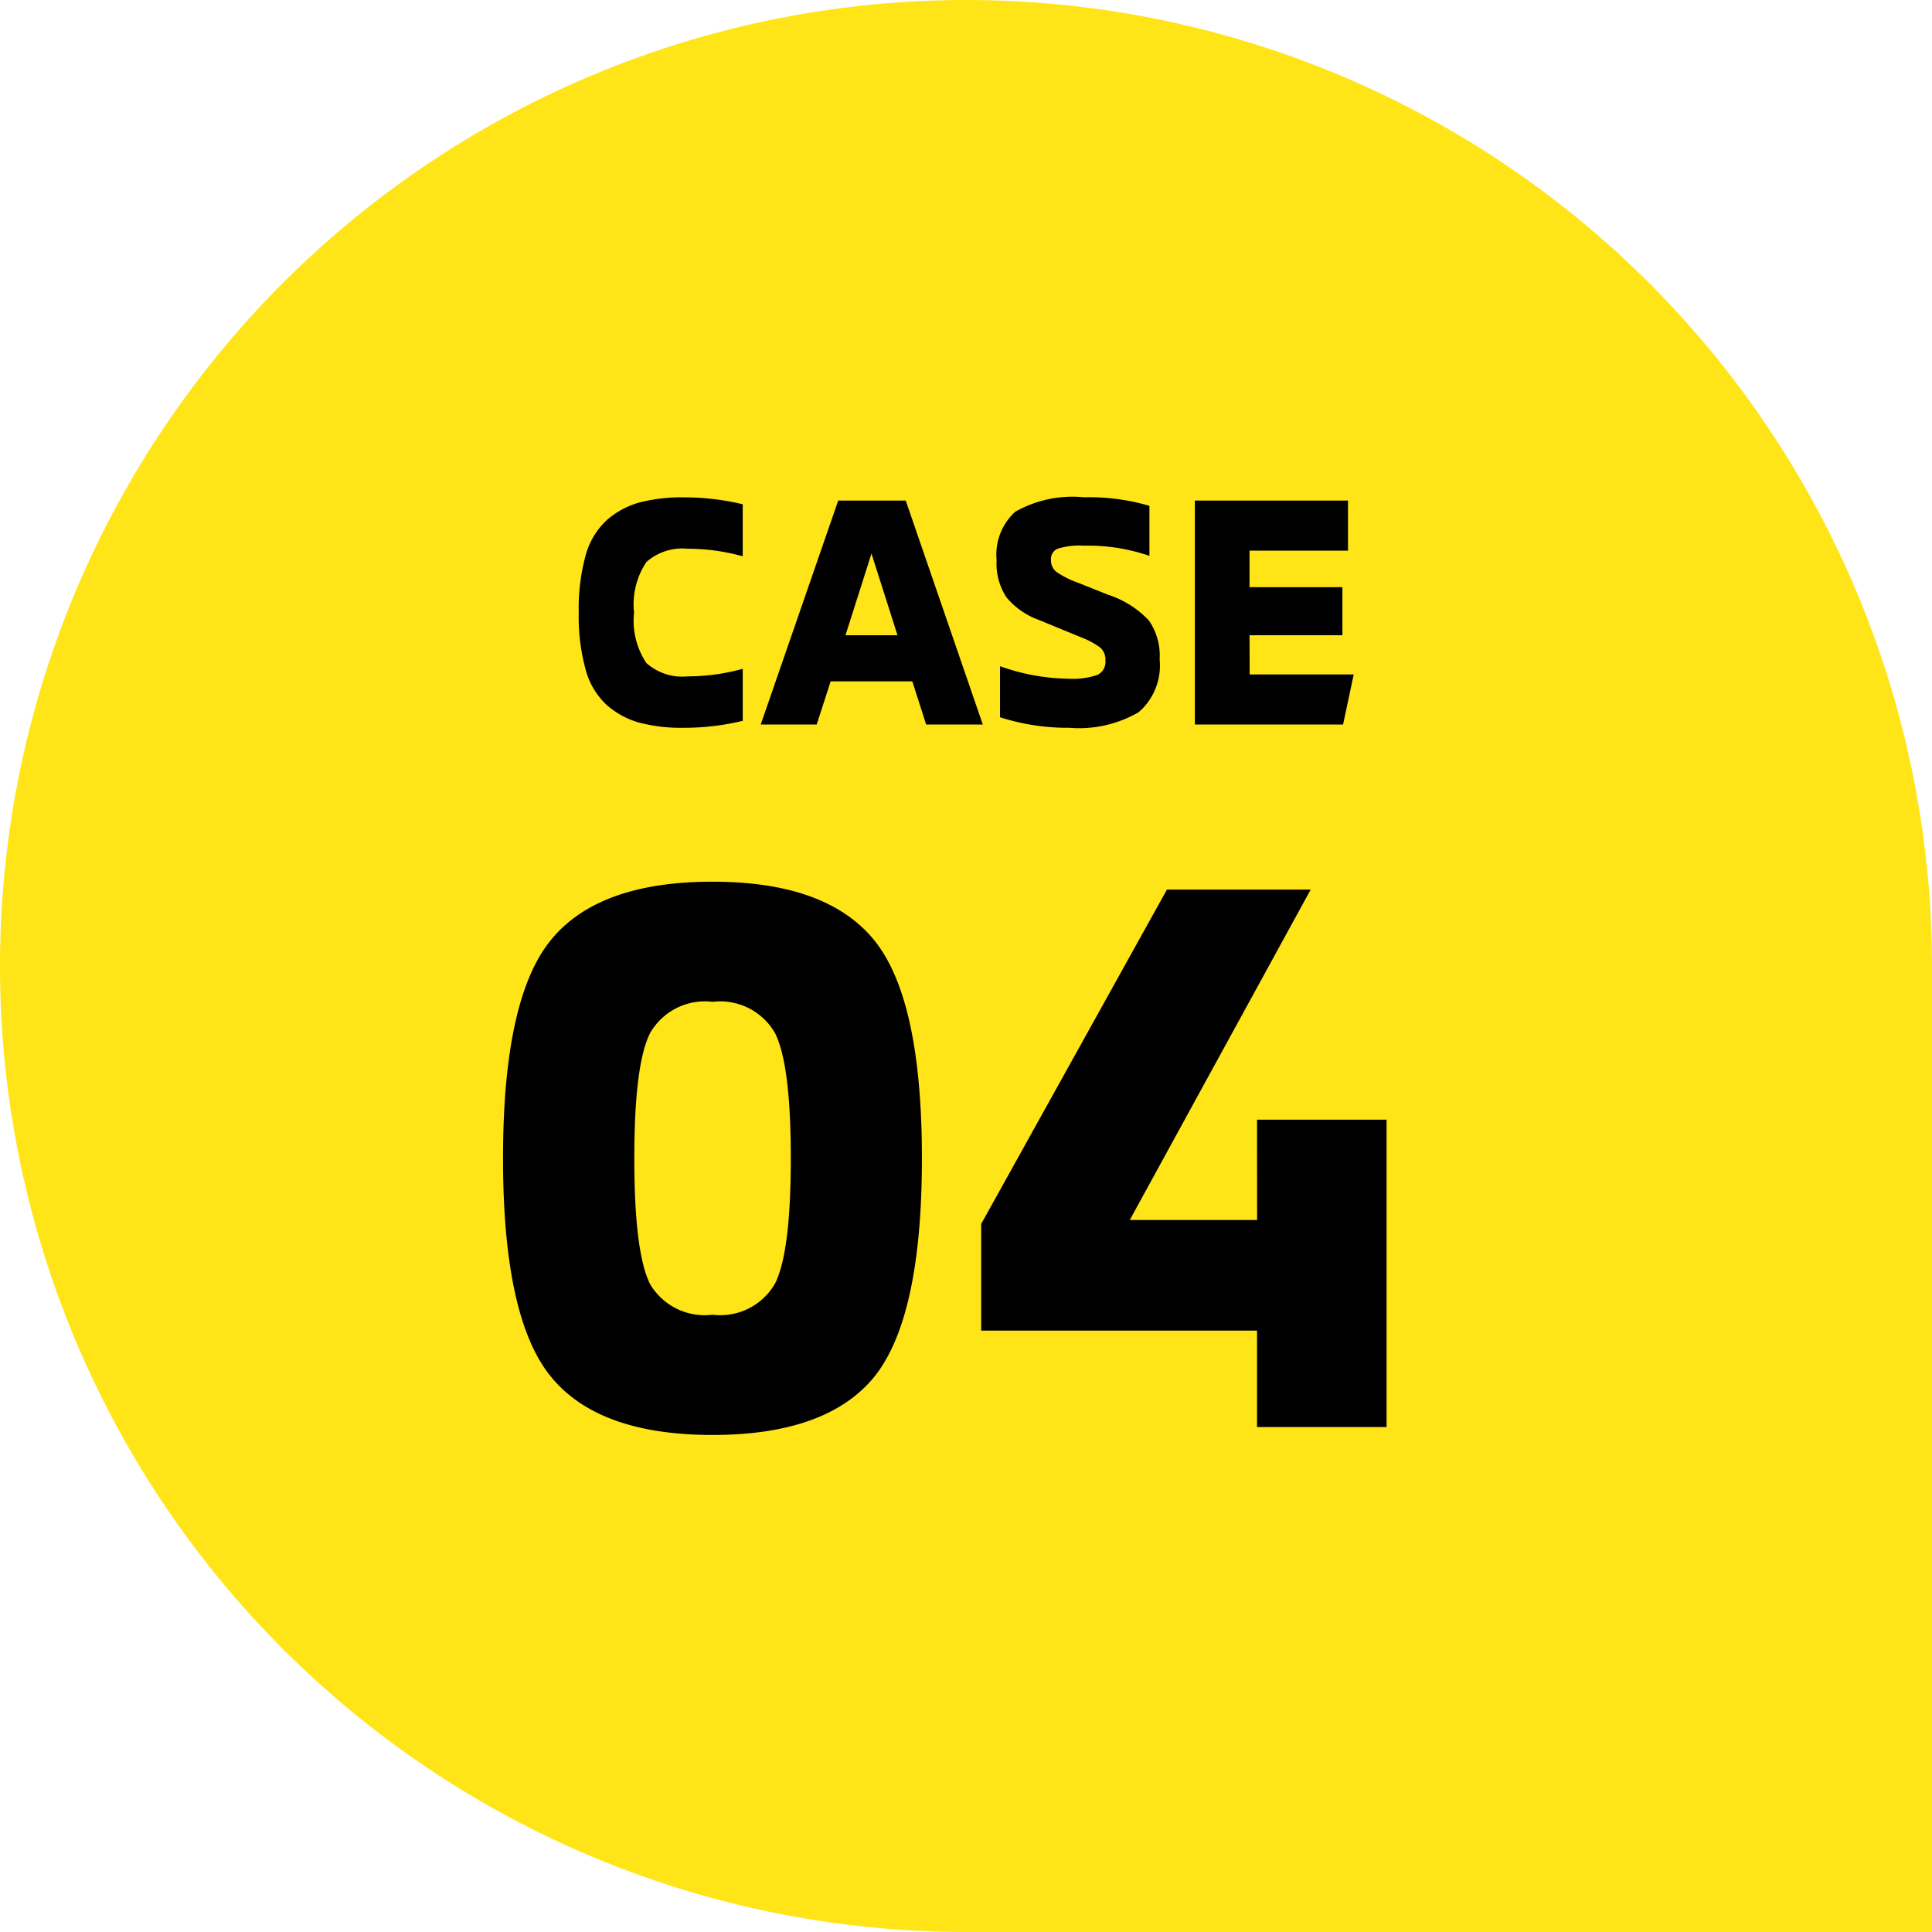
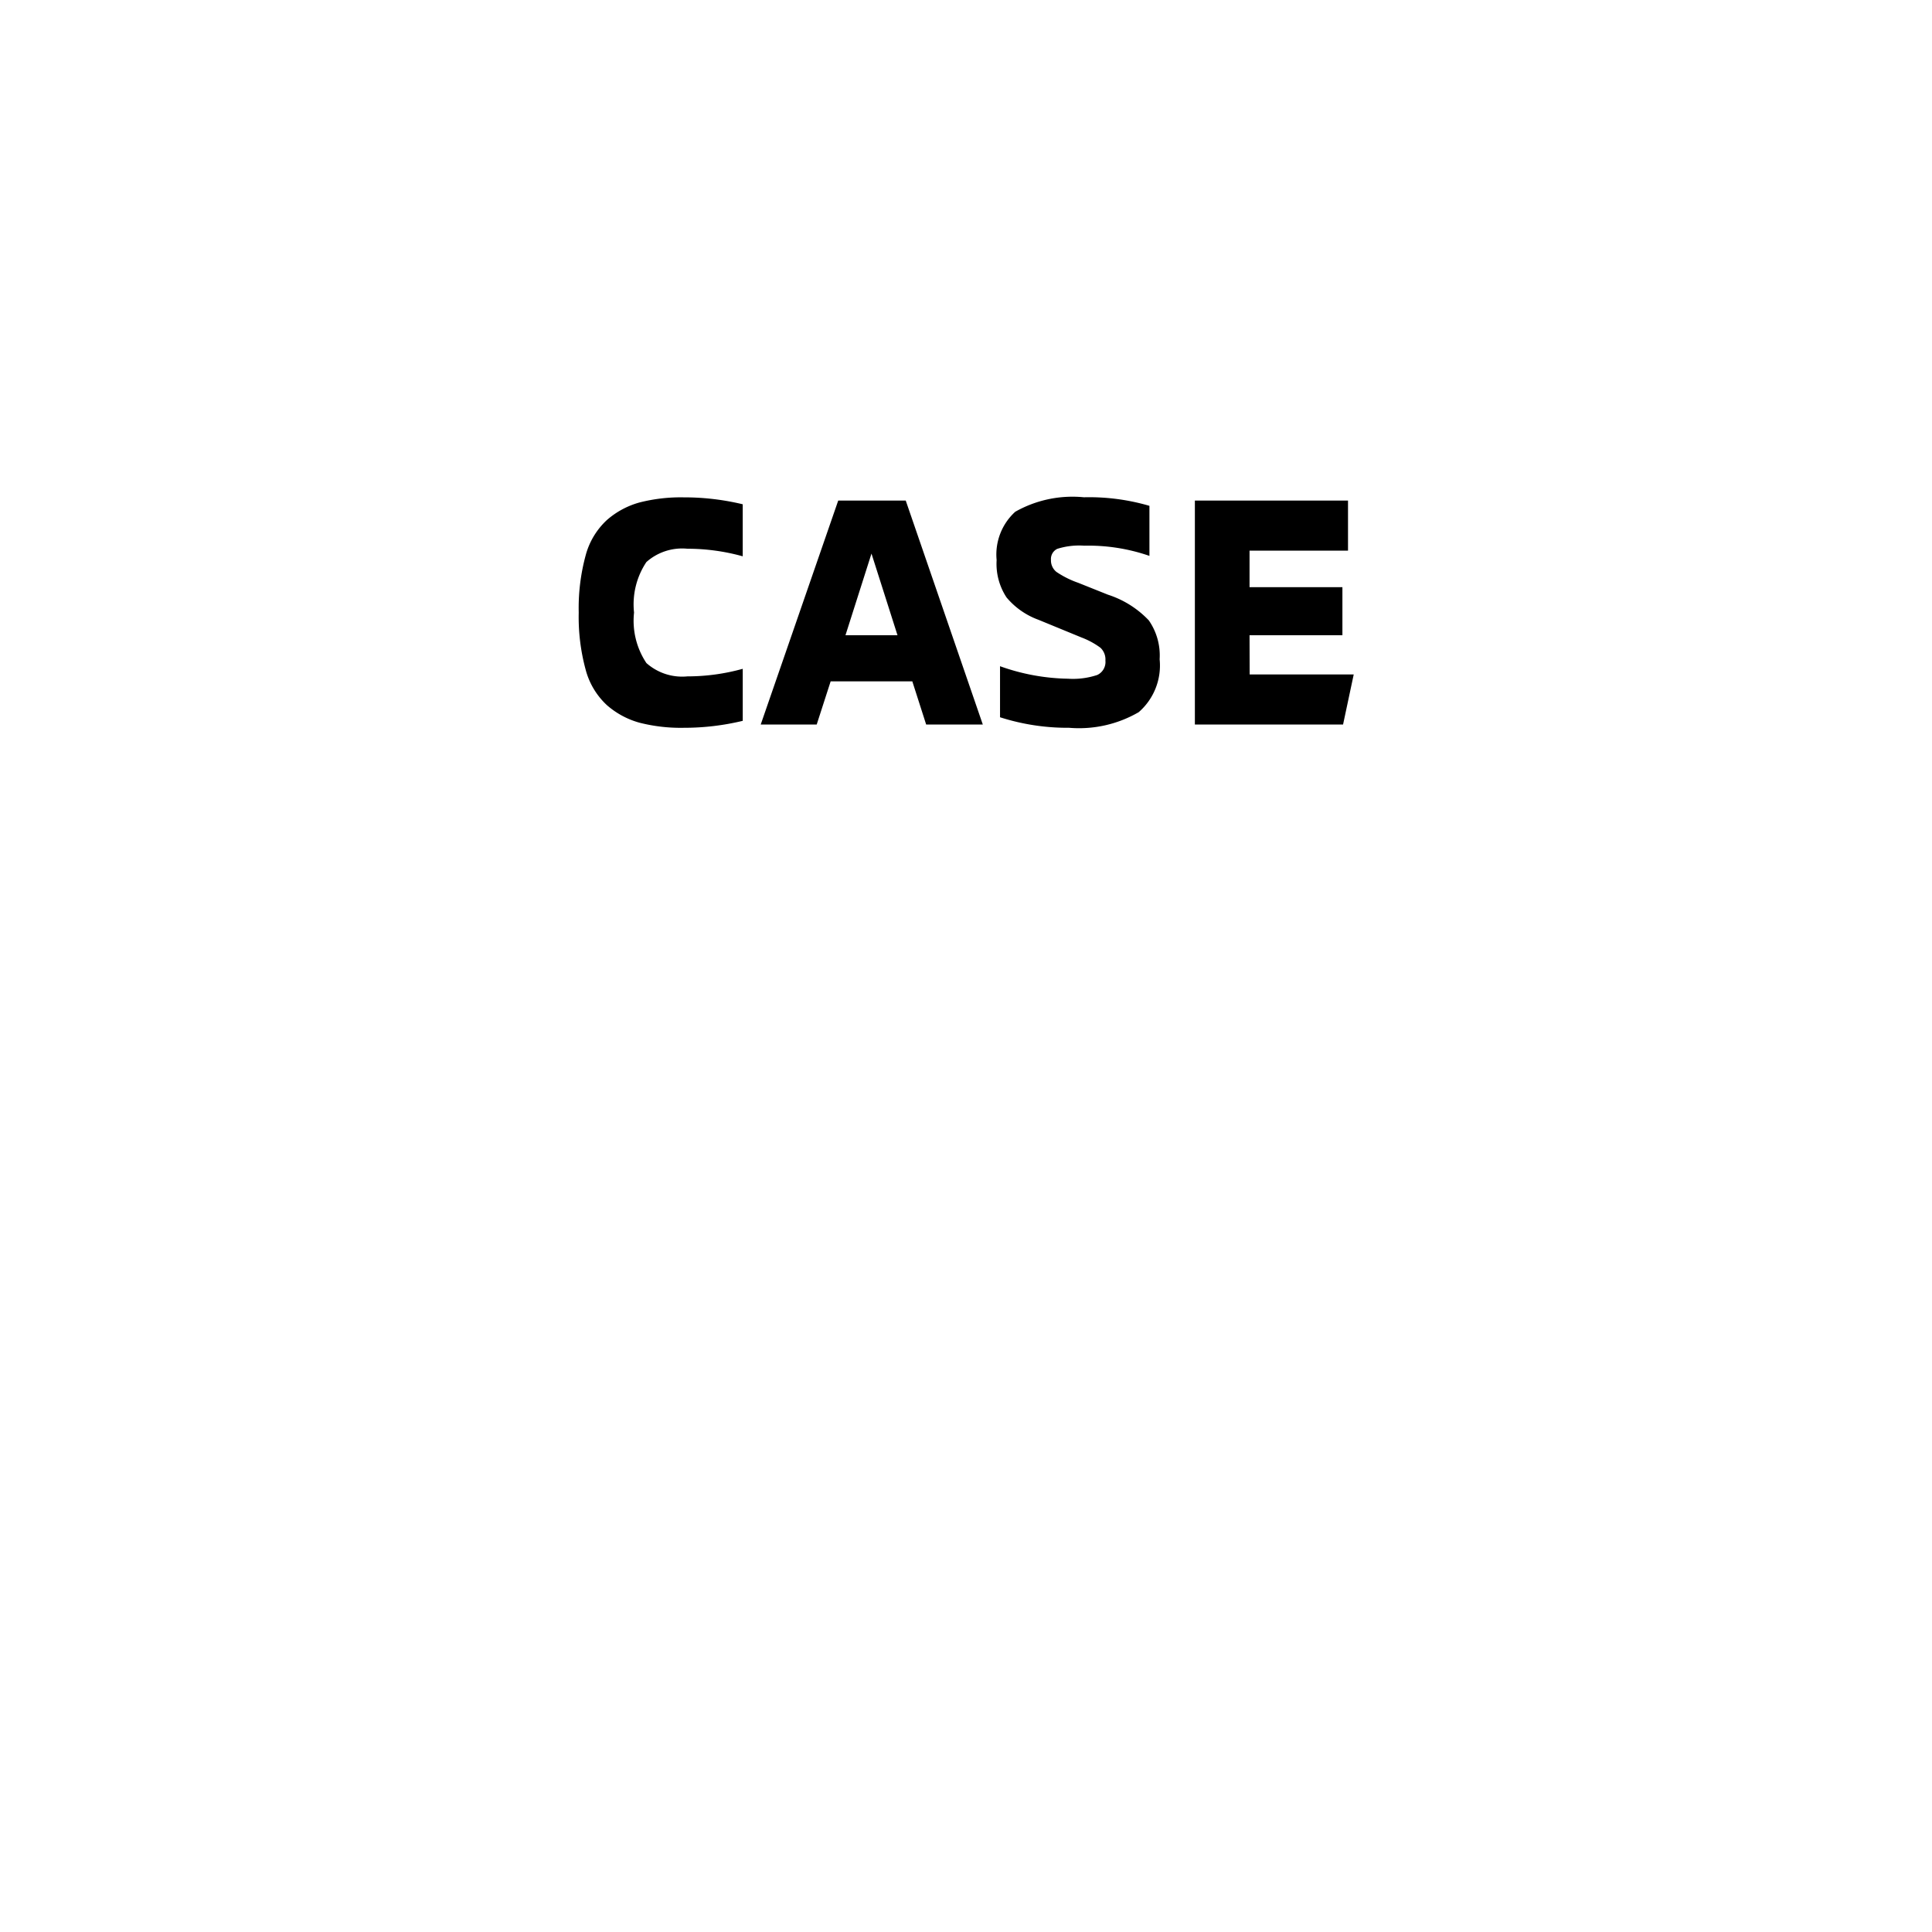
<svg xmlns="http://www.w3.org/2000/svg" width="88" height="88" viewBox="0 0 88 88">
  <g transform="translate(-495 -745)">
-     <path d="M44,0h0A44,44,0,0,1,88,44V88a0,0,0,0,1,0,0H44A44,44,0,0,1,0,44v0A44,44,0,0,1,44,0Z" transform="translate(495 745)" fill="#ffe518" />
-     <path d="M-3.168-2.3Q-5.328.36-10.548.36t-7.38-2.682Q-20.088-5-20.088-12.24t2.16-9.918q2.16-2.682,7.38-2.682t7.38,2.682q2.16,2.682,2.16,9.918T-3.168-2.3ZM-13.392-6.516a2.887,2.887,0,0,0,2.844,1.4A2.877,2.877,0,0,0-7.7-6.534q.72-1.422.72-5.706t-.72-5.706a2.877,2.877,0,0,0-2.844-1.422,2.877,2.877,0,0,0-2.844,1.422q-.72,1.422-.72,5.706T-13.392-6.516ZM14.256-14h5.9V0h-5.9V-4.392H1.692v-4.86l8.46-15.228H16.7L8.46-9.432h5.8Z" transform="translate(538 810)" />
    <path d="M-12.855.15a7.586,7.586,0,0,1-2.017-.232,3.772,3.772,0,0,1-1.485-.8A3.375,3.375,0,0,1-17.325-2.5a9.137,9.137,0,0,1-.315-2.6,9.137,9.137,0,0,1,.315-2.6,3.375,3.375,0,0,1,.968-1.613,3.772,3.772,0,0,1,1.485-.8,7.586,7.586,0,0,1,2.017-.233,11.4,11.4,0,0,1,2.685.315v2.37a9.4,9.4,0,0,0-2.52-.345,2.451,2.451,0,0,0-1.868.607,3.467,3.467,0,0,0-.562,2.3,3.467,3.467,0,0,0,.563,2.3,2.451,2.451,0,0,0,1.868.607,9.4,9.4,0,0,0,2.52-.345v2.37A11.4,11.4,0,0,1-12.855.15ZM-1.815,0l-.63-1.965h-3.72L-6.8,0h-2.55L-5.82-10.2h3.075L.765,0ZM-5.49-4.065h2.37l-1.185-3.72ZM4.7.15a10.088,10.088,0,0,1-3.15-.48V-2.655a9.623,9.623,0,0,0,3.105.57,3.494,3.494,0,0,0,1.327-.172.652.652,0,0,0,.368-.653.732.732,0,0,0-.225-.585,3.579,3.579,0,0,0-.855-.465L3.3-4.77A3.414,3.414,0,0,1,1.845-5.79a2.779,2.779,0,0,1-.45-1.7,2.631,2.631,0,0,1,.848-2.2A5.292,5.292,0,0,1,5.37-10.35a9.78,9.78,0,0,1,2.985.39v2.28a8.5,8.5,0,0,0-2.97-.465A3.321,3.321,0,0,0,4.155-8a.513.513,0,0,0-.285.5.67.67,0,0,0,.247.548,4.288,4.288,0,0,0,1,.5l1.35.54a4.437,4.437,0,0,1,1.86,1.17A2.8,2.8,0,0,1,8.82-2.97,2.815,2.815,0,0,1,7.867-.562,5.412,5.412,0,0,1,4.7.15Zm8.22-2.43h4.74L17.175,0h-6.75V-10.2H17.4v2.28H12.915v1.665h4.23v2.19h-4.23Z" transform="translate(539 778)" />
  </g>
</svg>